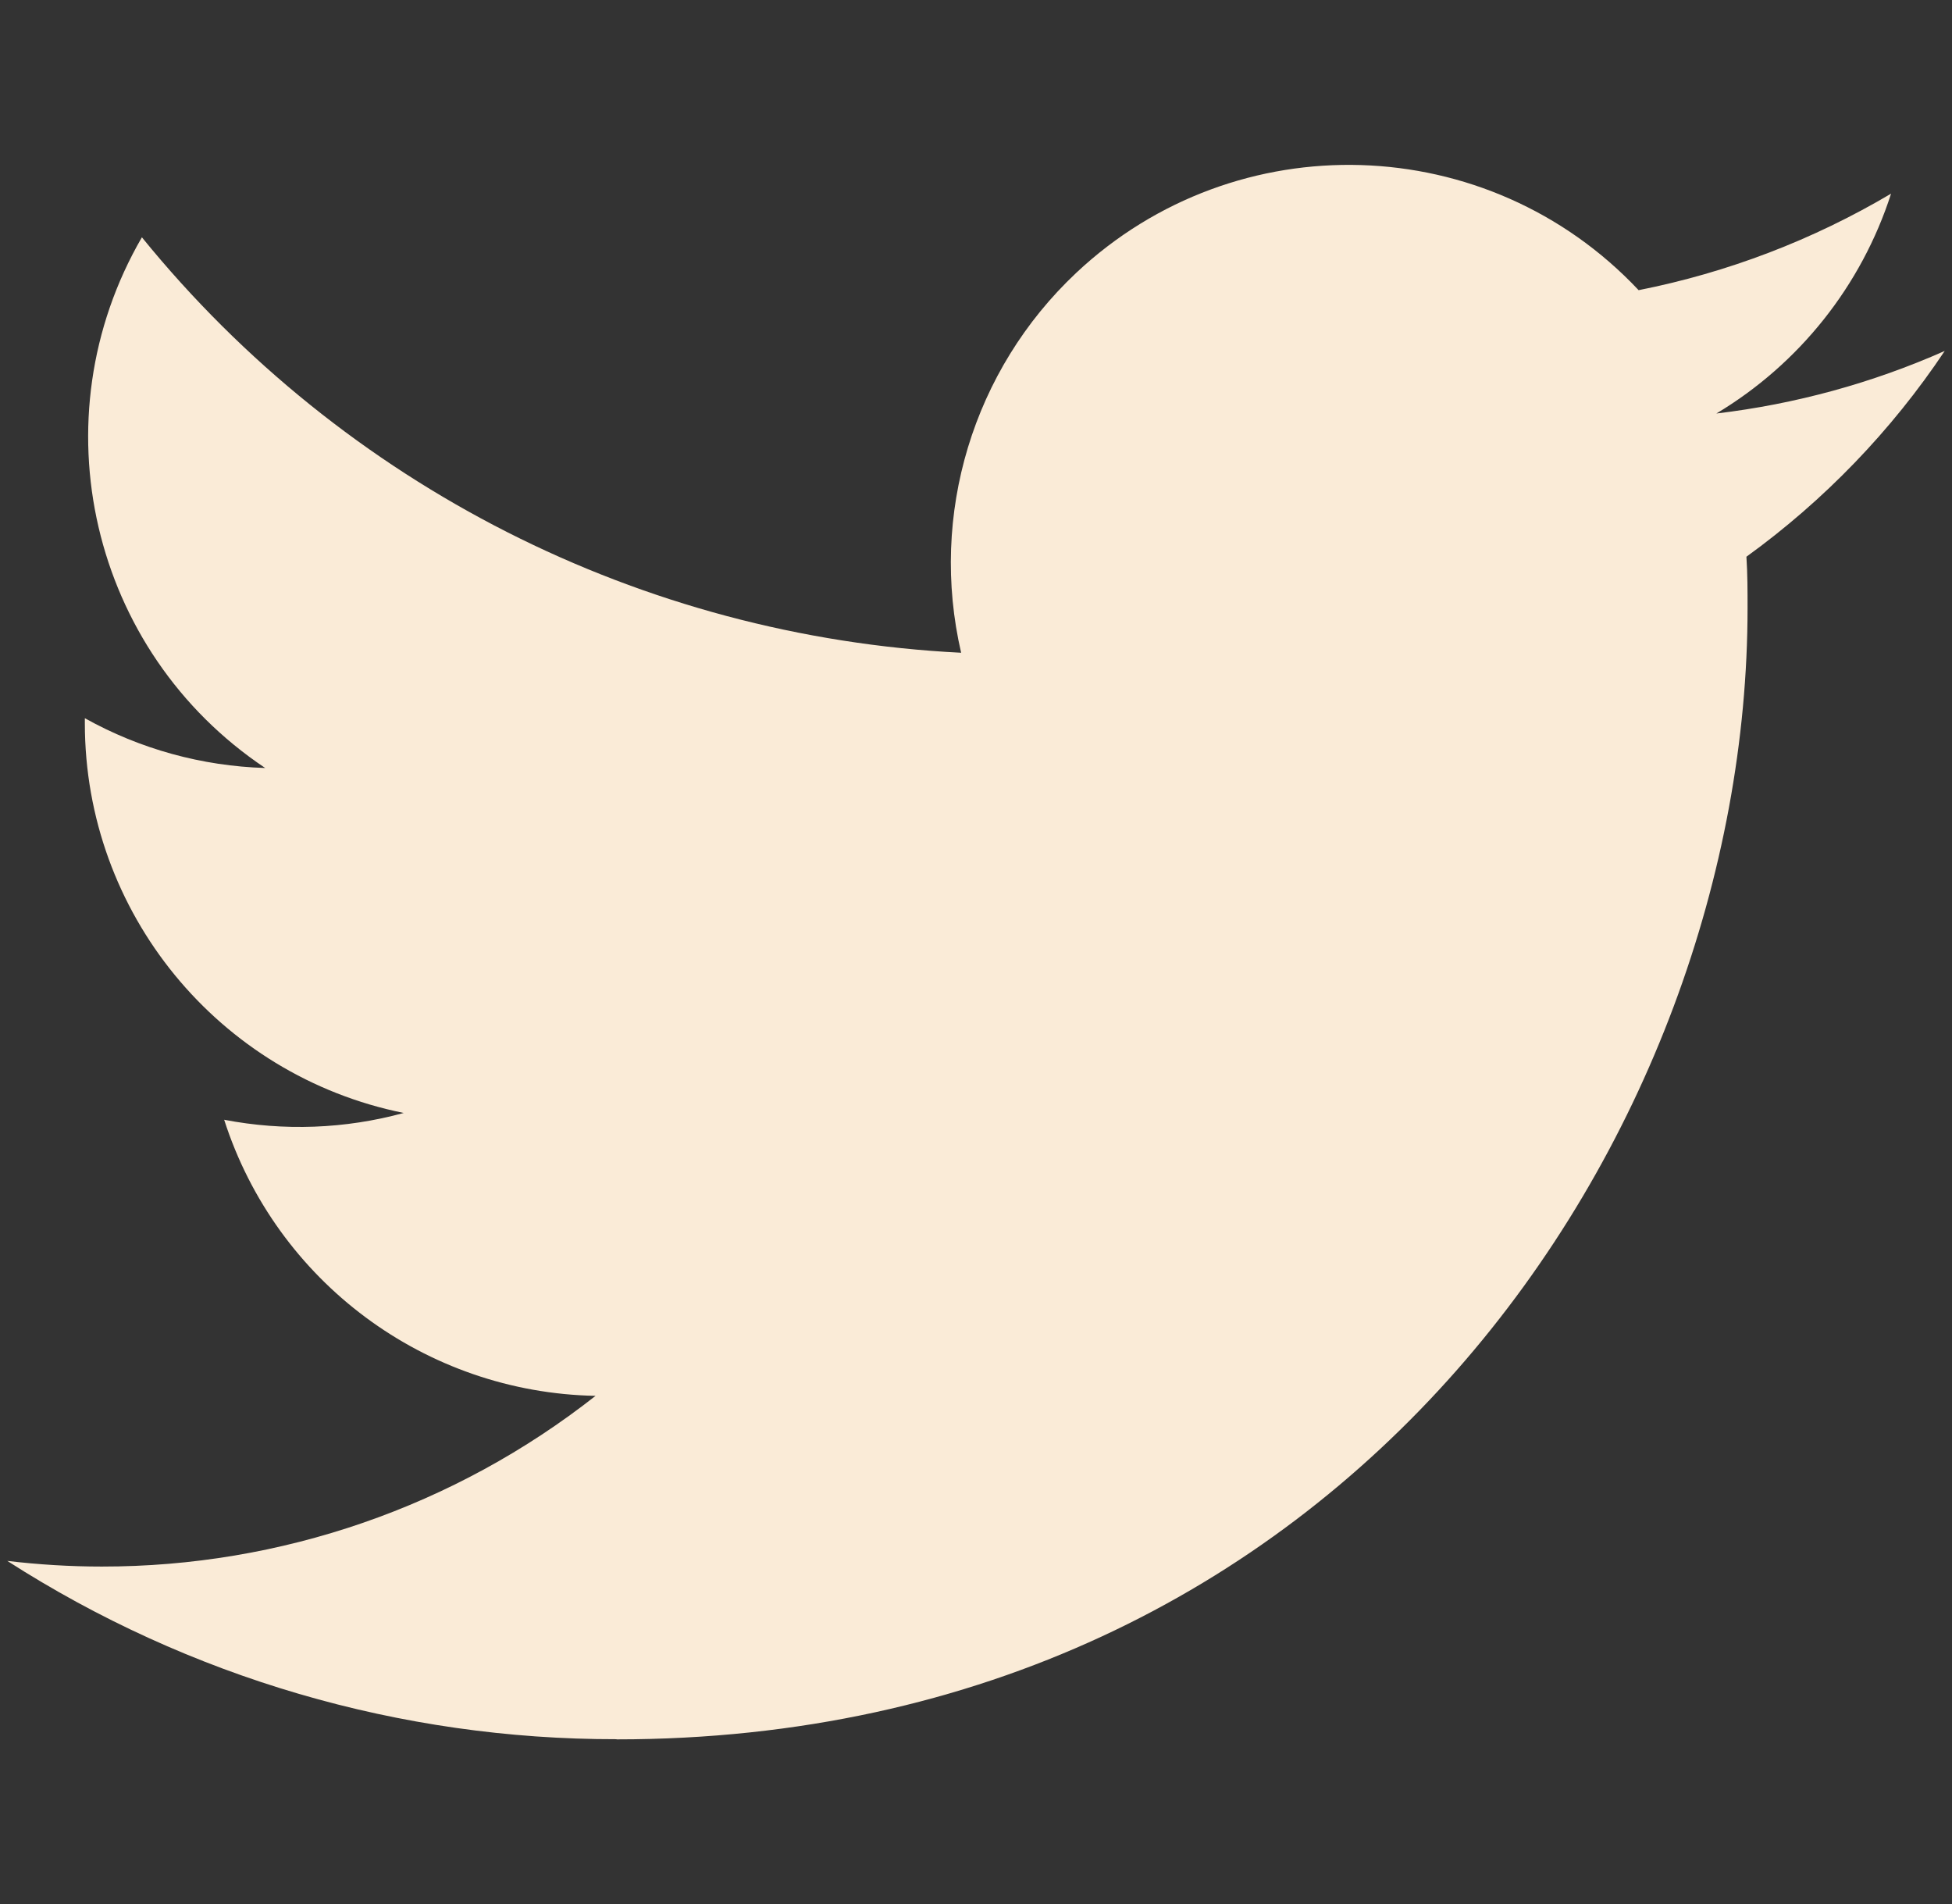
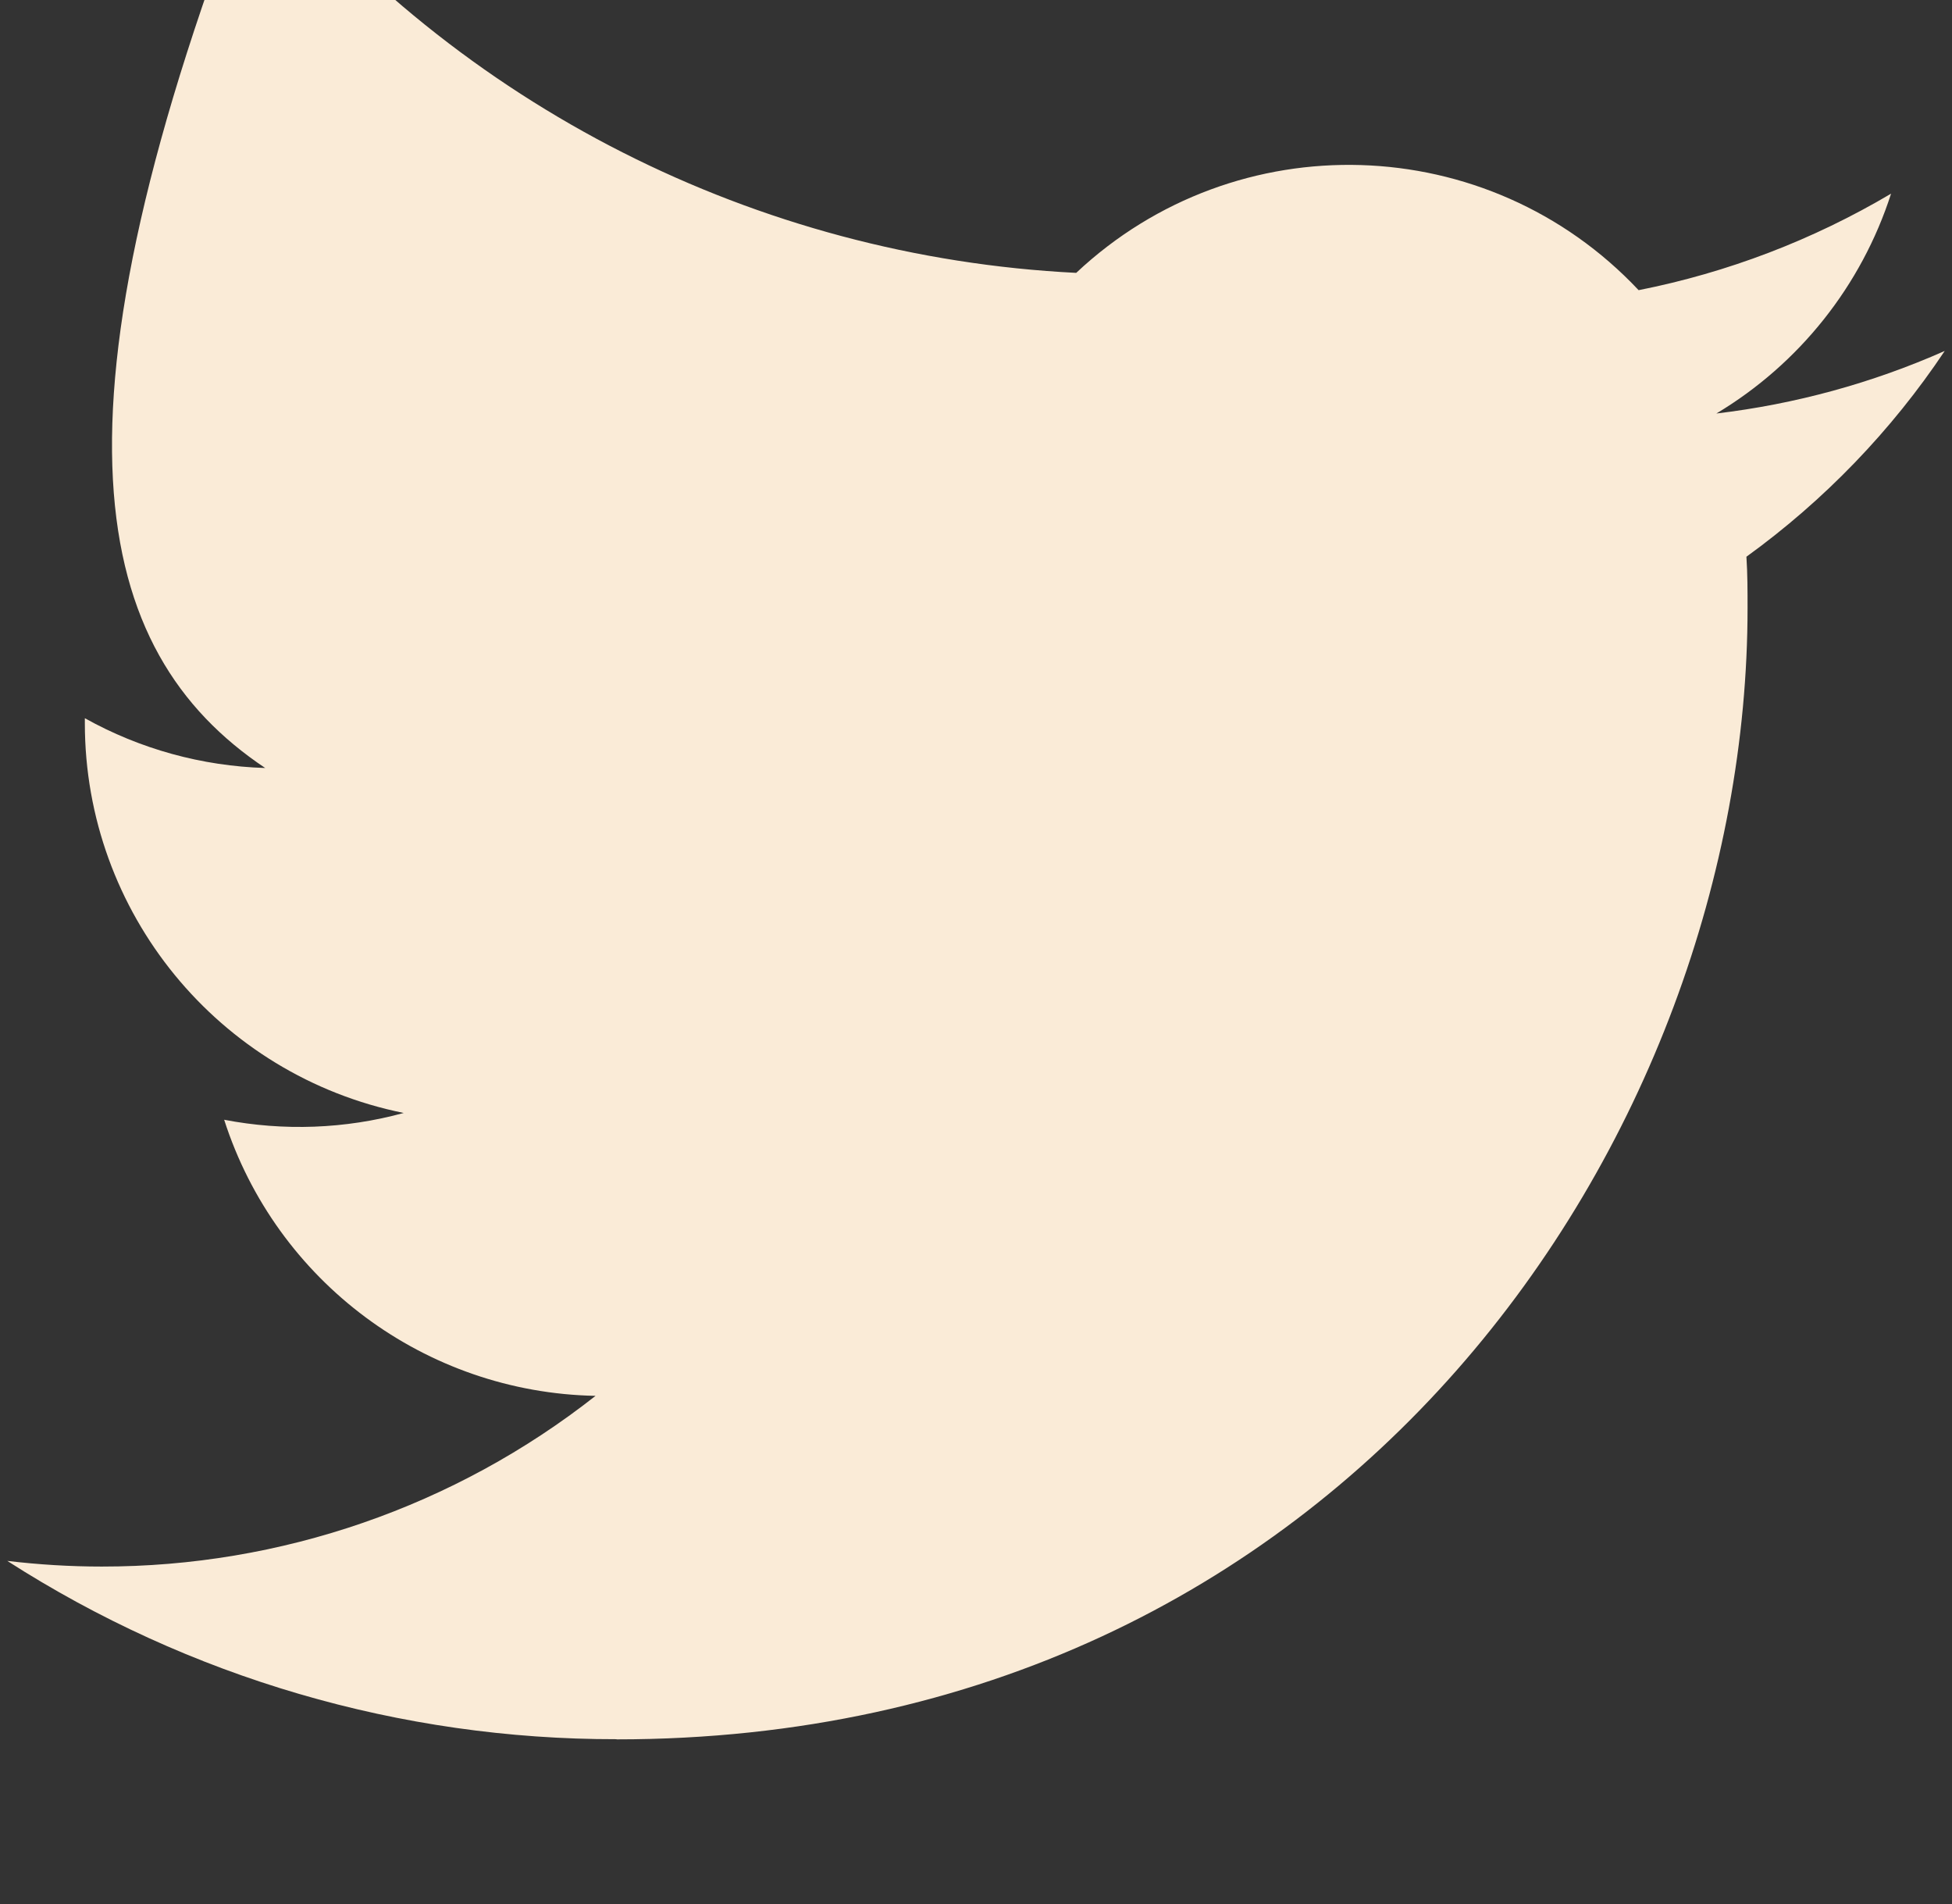
<svg xmlns="http://www.w3.org/2000/svg" version="1.1" id="Layer_1" x="0px" y="0px" viewBox="0 0 120.78 117.79" style="enable-background:new 0 0 120.78 117.79;" xml:space="preserve">
  <rect x="0" y="0" width="120.78" height="117.79" fill="#333333" stroke="none" />
  <style type="text/css">
	.st0{fill:#FAEBD7;}
</style>
-   <path class="st0" d="M38.15,107.6c45.24,0,69.98-37.48,69.98-69.98c0-1.06,0-2.12-0.07-3.18c4.81-3.48,8.97-7.79,12.27-12.73  c-4.49,1.99-9.25,3.29-14.13,3.87c5.13-3.07,8.98-7.91,10.81-13.6c-4.83,2.86-10.11,4.88-15.62,5.97  c-9.31-9.9-24.89-10.38-34.8-1.07c-6.39,6.01-9.1,14.96-7.12,23.5c-19.78-0.99-38.2-10.33-50.69-25.7  C2.26,25.92,5.6,40.29,16.41,47.51c-3.91-0.12-7.74-1.17-11.16-3.08c0,0.1,0,0.21,0,0.31c0,11.71,8.26,21.79,19.73,24.11  c-3.62,0.99-7.42,1.13-11.11,0.42c3.22,10.02,12.46,16.88,22.98,17.08C28.14,93.2,17.38,96.92,6.3,96.91  c-1.96,0-3.91-0.12-5.85-0.35c11.25,7.22,24.34,11.05,37.7,11.03" />
+   <path class="st0" d="M38.15,107.6c45.24,0,69.98-37.48,69.98-69.98c0-1.06,0-2.12-0.07-3.18c4.81-3.48,8.97-7.79,12.27-12.73  c-4.49,1.99-9.25,3.29-14.13,3.87c5.13-3.07,8.98-7.91,10.81-13.6c-4.83,2.86-10.11,4.88-15.62,5.97  c-9.31-9.9-24.89-10.38-34.8-1.07c-19.78-0.99-38.2-10.33-50.69-25.7  C2.26,25.92,5.6,40.29,16.41,47.51c-3.91-0.12-7.74-1.17-11.16-3.08c0,0.1,0,0.21,0,0.31c0,11.71,8.26,21.79,19.73,24.11  c-3.62,0.99-7.42,1.13-11.11,0.42c3.22,10.02,12.46,16.88,22.98,17.08C28.14,93.2,17.38,96.92,6.3,96.91  c-1.96,0-3.91-0.12-5.85-0.35c11.25,7.22,24.34,11.05,37.7,11.03" />
</svg>